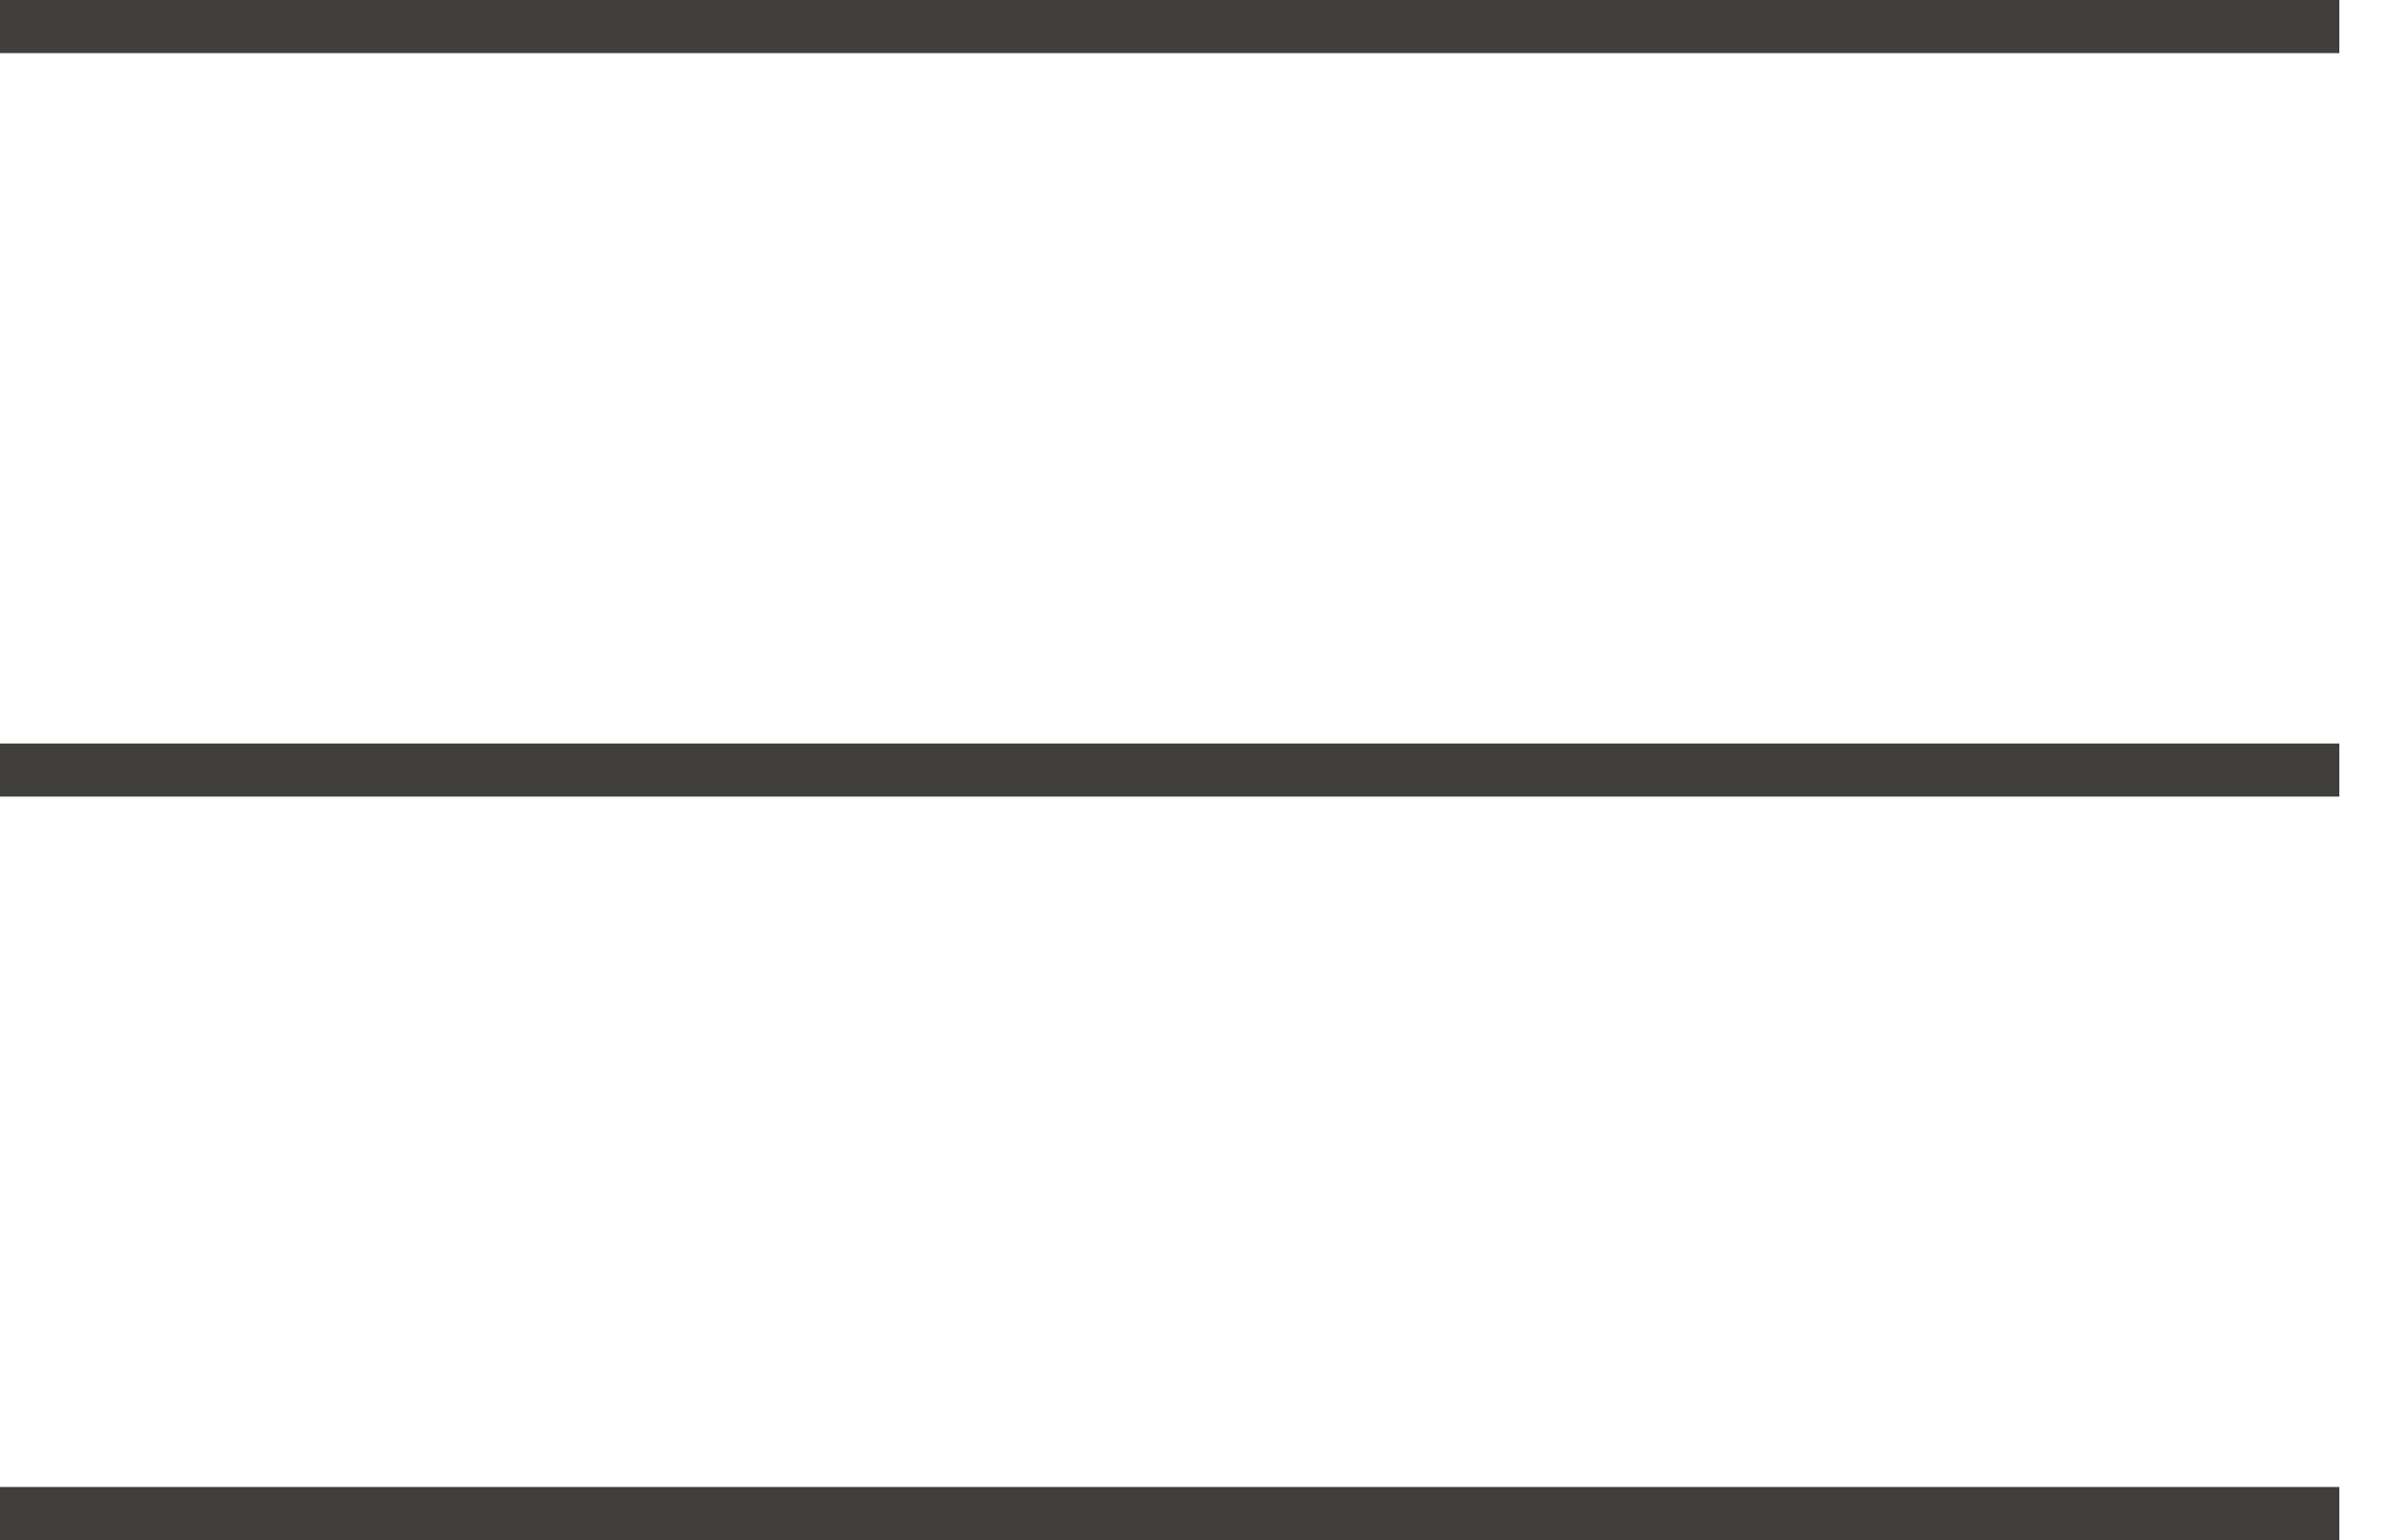
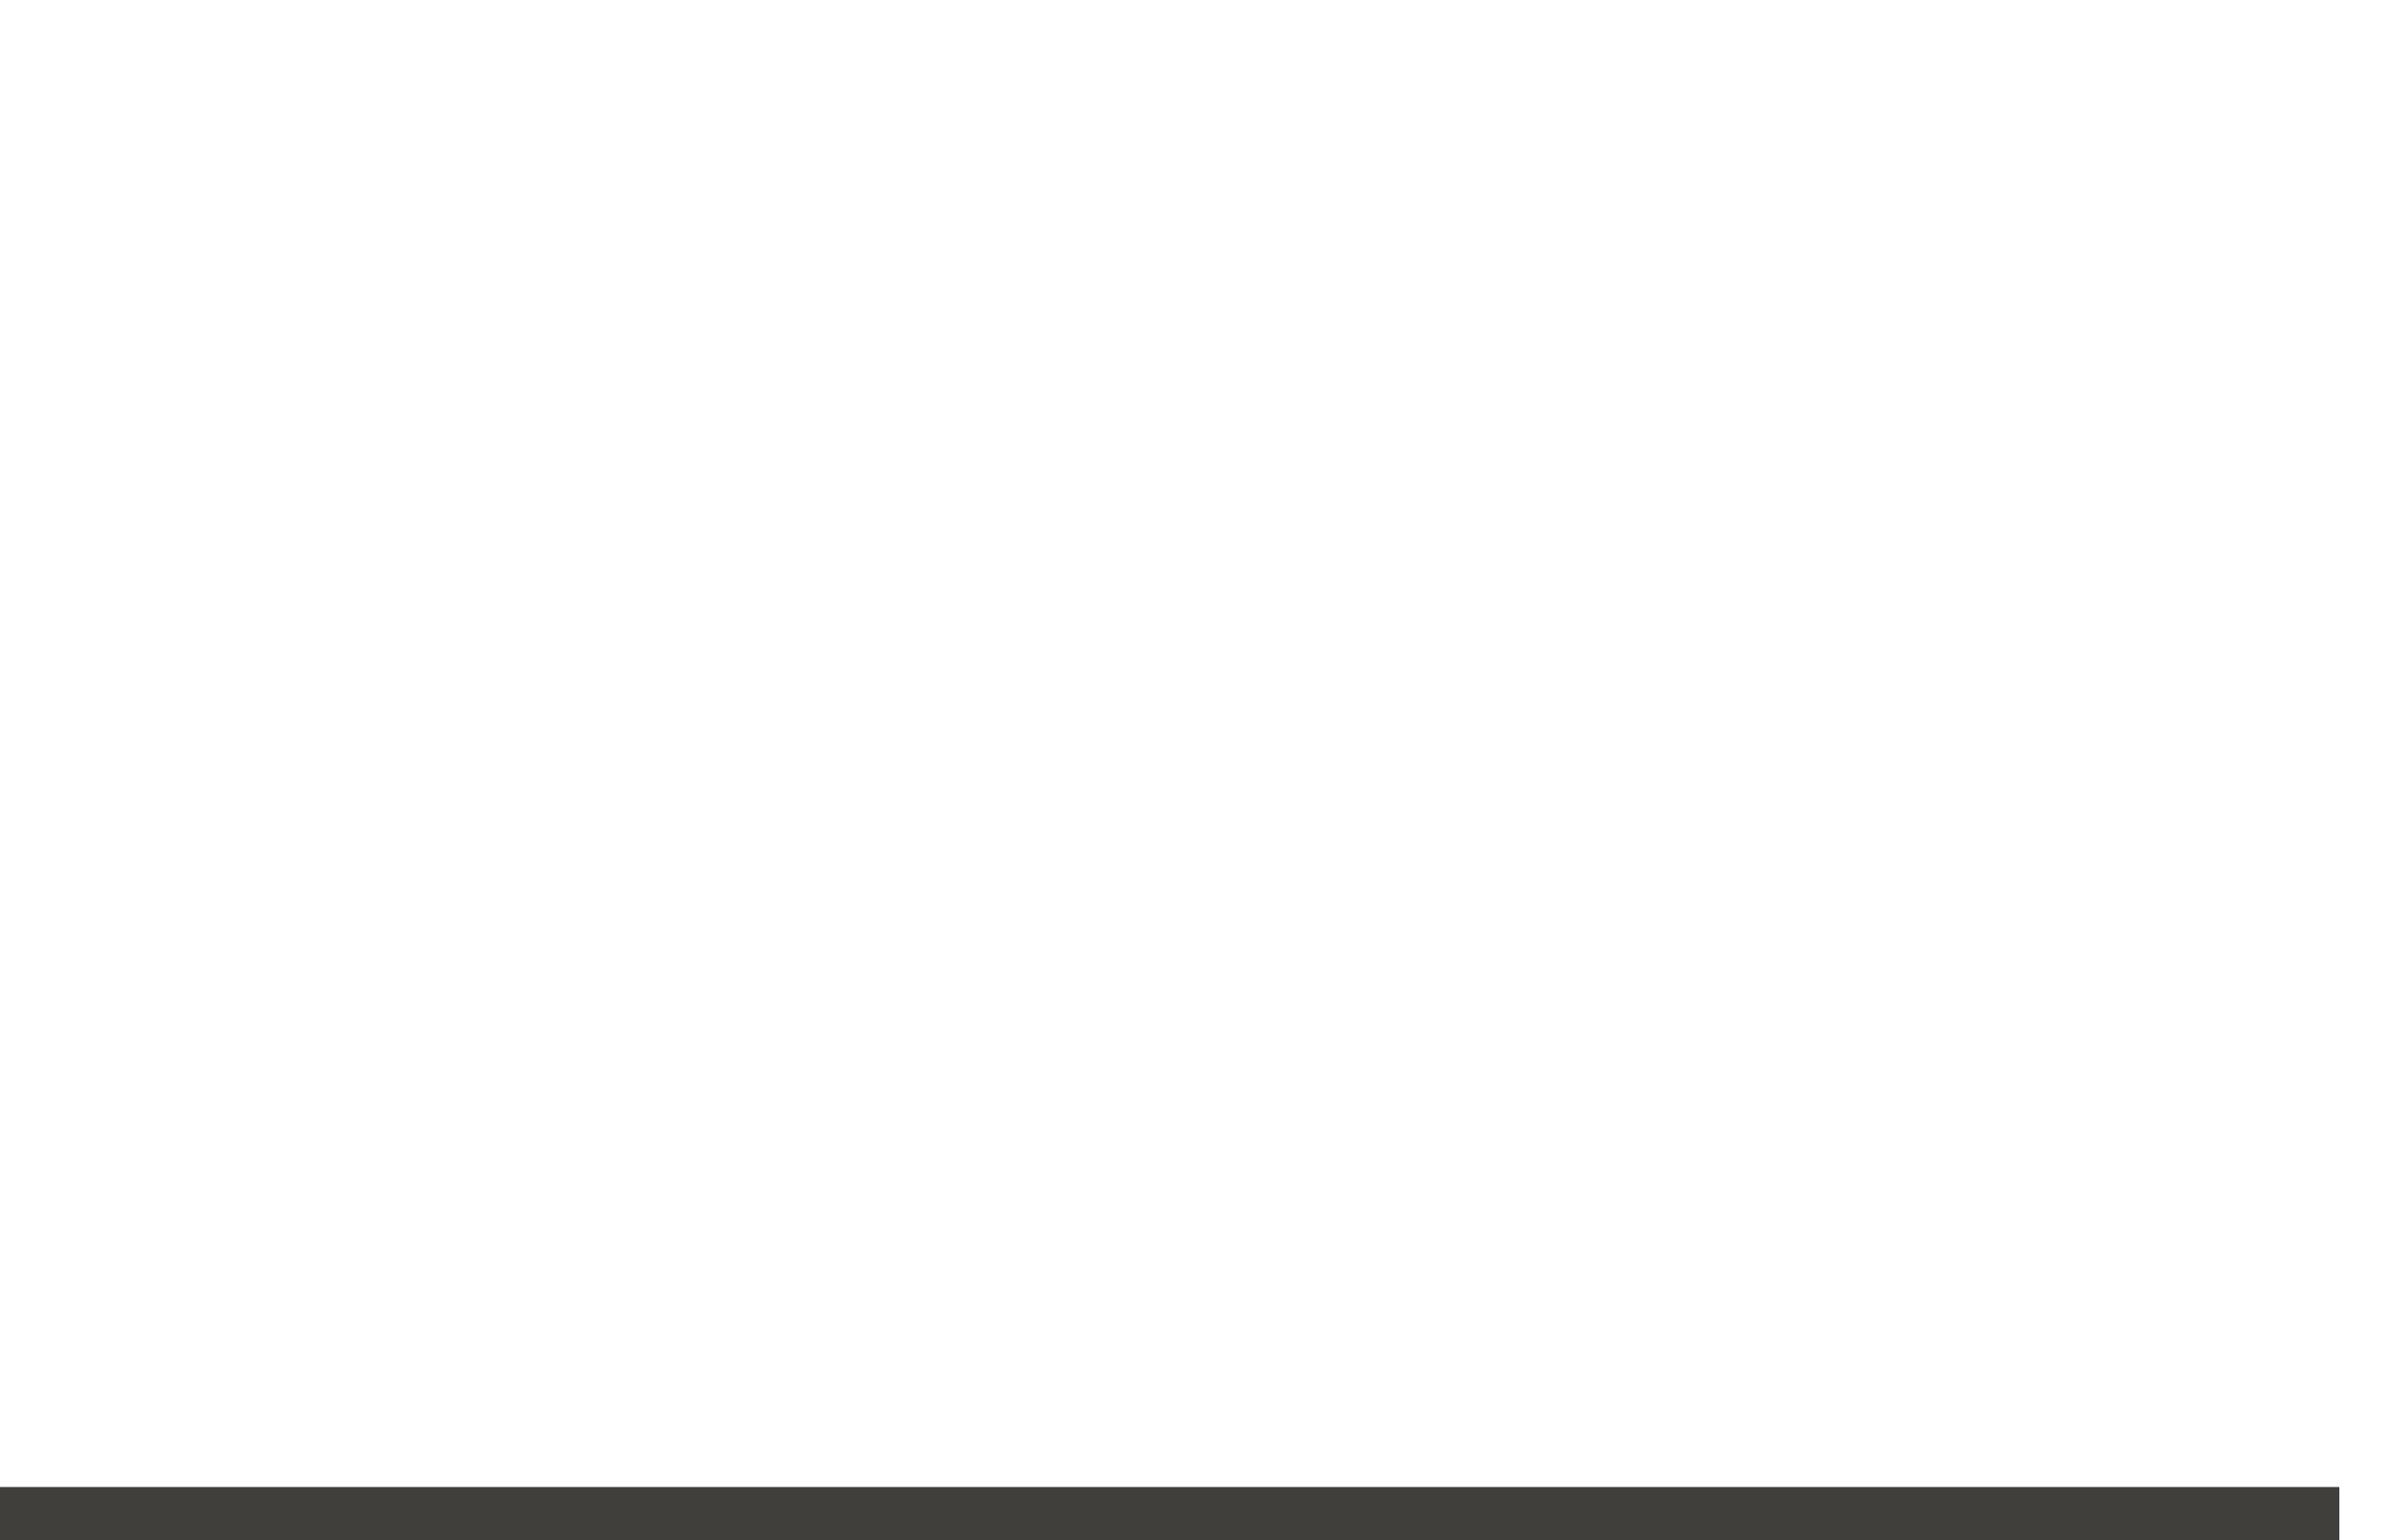
<svg xmlns="http://www.w3.org/2000/svg" width="45px" height="29px" viewBox="0 0 45 29" version="1.1">
  <g stroke="none" stroke-width="1" fill="none" fill-rule="evenodd" stroke-linecap="square">
    <g transform="translate(-1678, -35)" stroke="#413F3C">
      <g transform="translate(1678, 34)">
-         <path d="M0.5,1.5 L43.546,1.5" />
-         <path d="M0.5,15.5 L43.546,15.5" />
        <path d="M0.5,29.5 L43.546,29.5" />
      </g>
    </g>
  </g>
</svg>